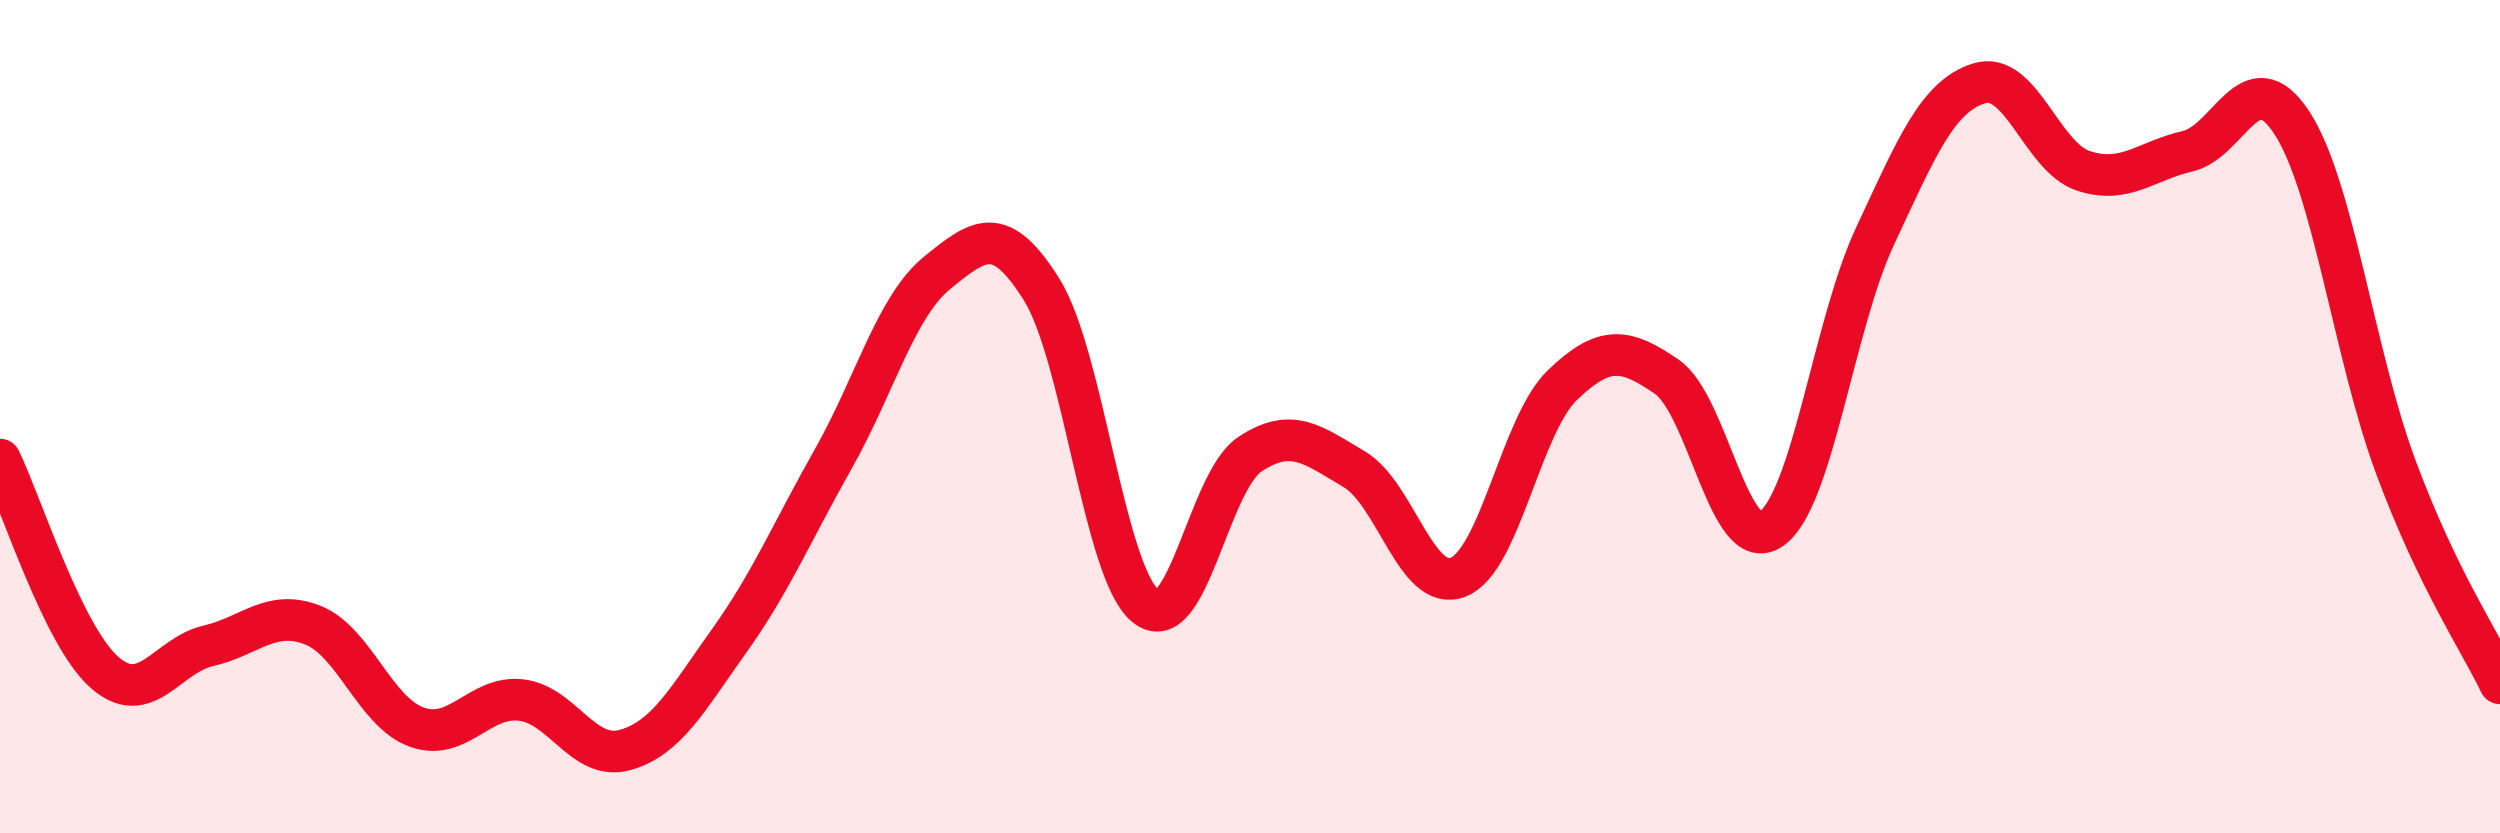
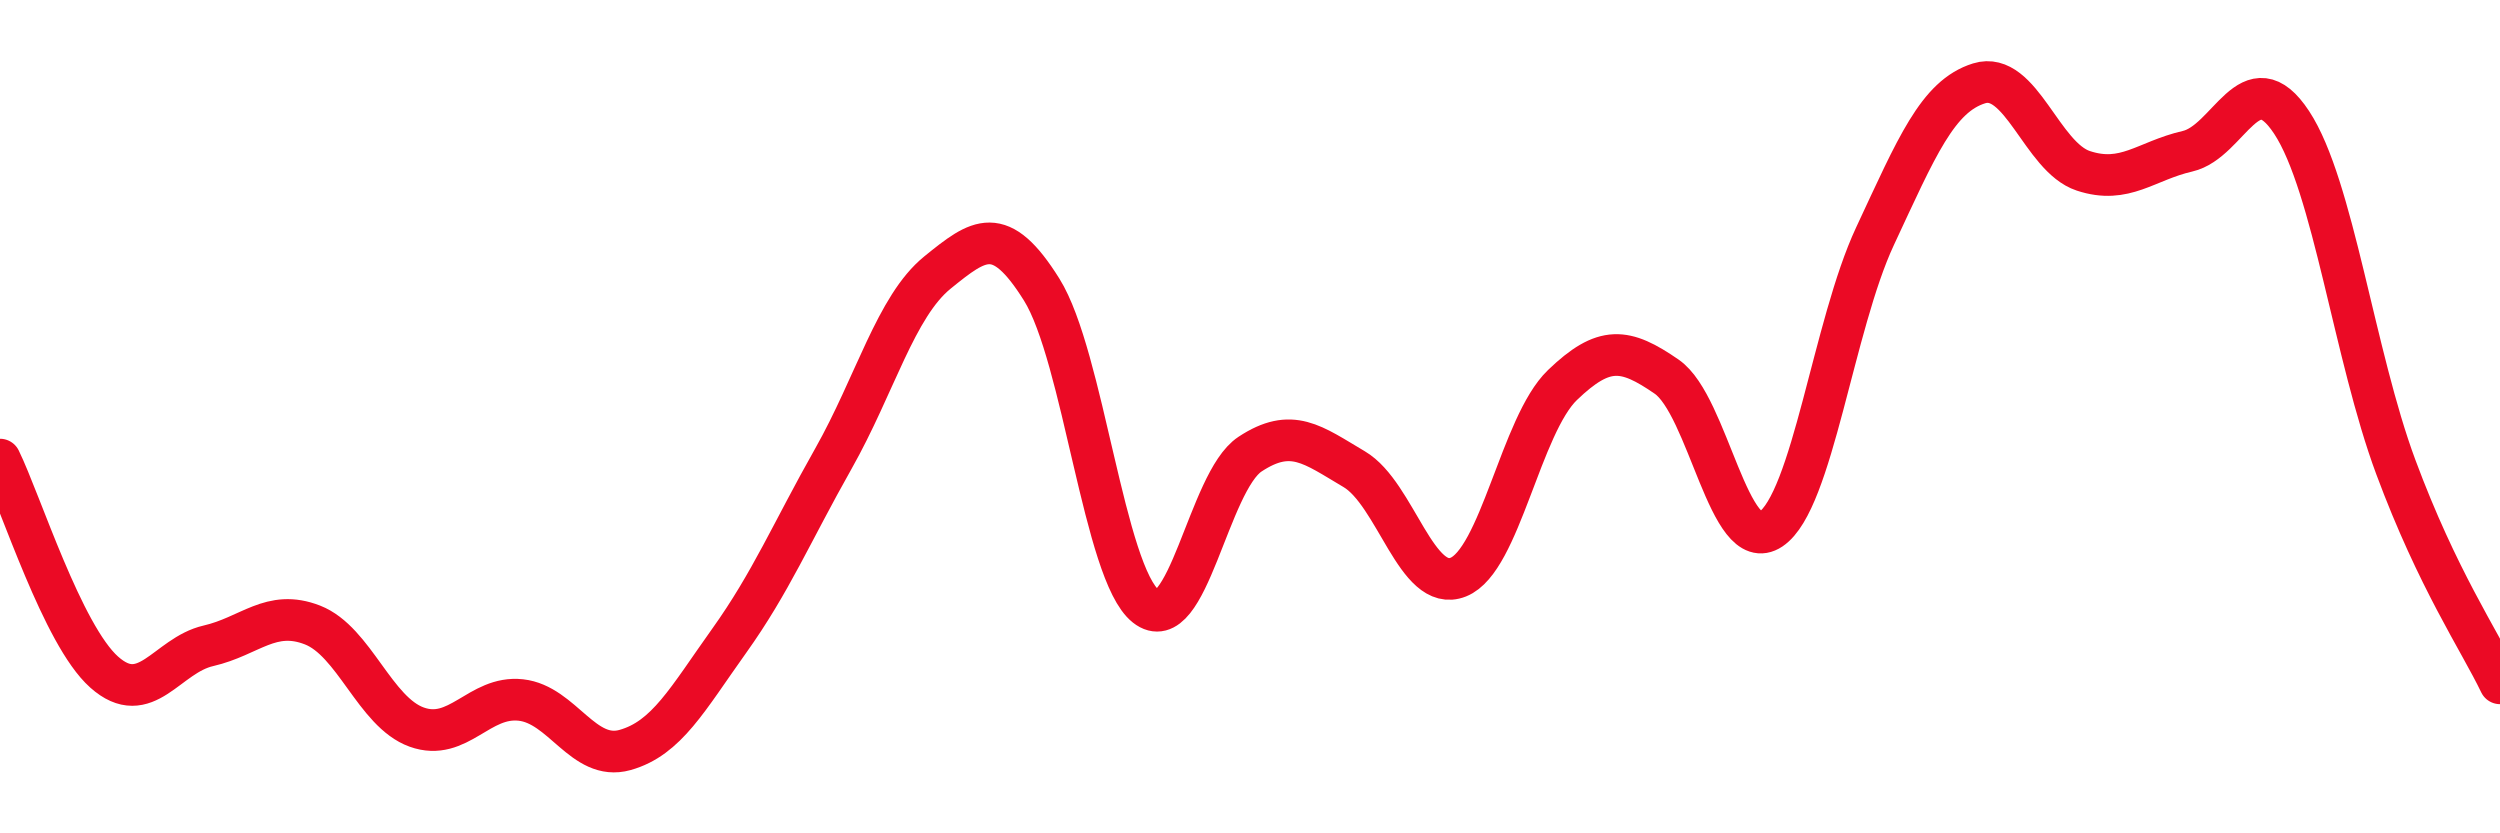
<svg xmlns="http://www.w3.org/2000/svg" width="60" height="20" viewBox="0 0 60 20">
-   <path d="M 0,11.03 C 0.5,12.05 1.5,15.24 2.5,16.13 C 3.5,17.02 4,15.73 5,15.5 C 6,15.27 6.5,14.61 7.5,15 C 8.5,15.39 9,17.09 10,17.45 C 11,17.81 11.5,16.69 12.5,16.8 C 13.5,16.91 14,18.28 15,18 C 16,17.72 16.5,16.78 17.5,15.38 C 18.5,13.98 19,12.78 20,11.01 C 21,9.24 21.5,7.35 22.5,6.54 C 23.5,5.73 24,5.35 25,6.95 C 26,8.55 26.5,13.76 27.5,14.55 C 28.5,15.34 29,11.56 30,10.9 C 31,10.24 31.5,10.67 32.5,11.26 C 33.5,11.85 34,14.25 35,13.85 C 36,13.45 36.5,10.2 37.5,9.24 C 38.5,8.28 39,8.35 40,9.04 C 41,9.73 41.5,13.37 42.5,12.7 C 43.5,12.03 44,7.81 45,5.67 C 46,3.53 46.5,2.31 47.5,2 C 48.5,1.69 49,3.77 50,4.1 C 51,4.43 51.5,3.86 52.5,3.63 C 53.5,3.4 54,1.42 55,2.94 C 56,4.46 56.5,8.52 57.5,11.21 C 58.5,13.9 59.5,15.36 60,16.4L60 20L0 20Z" fill="#EB0A25" opacity="0.1" stroke-linecap="round" stroke-linejoin="round" />
  <path d="M 0,11.03 C 0.5,12.05 1.5,15.24 2.5,16.13 C 3.5,17.02 4,15.73 5,15.5 C 6,15.27 6.5,14.61 7.5,15 C 8.5,15.39 9,17.09 10,17.45 C 11,17.81 11.5,16.69 12.5,16.8 C 13.5,16.91 14,18.28 15,18 C 16,17.72 16.5,16.78 17.5,15.38 C 18.5,13.98 19,12.78 20,11.01 C 21,9.24 21.5,7.35 22.5,6.54 C 23.5,5.73 24,5.35 25,6.95 C 26,8.55 26.5,13.76 27.5,14.55 C 28.5,15.34 29,11.56 30,10.9 C 31,10.24 31.5,10.67 32.5,11.26 C 33.5,11.85 34,14.25 35,13.85 C 36,13.45 36.5,10.2 37.5,9.24 C 38.5,8.28 39,8.35 40,9.04 C 41,9.73 41.5,13.37 42.5,12.7 C 43.5,12.03 44,7.81 45,5.67 C 46,3.53 46.5,2.31 47.5,2 C 48.5,1.69 49,3.77 50,4.1 C 51,4.43 51.5,3.86 52.5,3.63 C 53.5,3.4 54,1.42 55,2.94 C 56,4.46 56.5,8.52 57.5,11.21 C 58.5,13.9 59.5,15.36 60,16.4" stroke="#EB0A25" stroke-width="1" fill="none" stroke-linecap="round" stroke-linejoin="round" />
</svg>